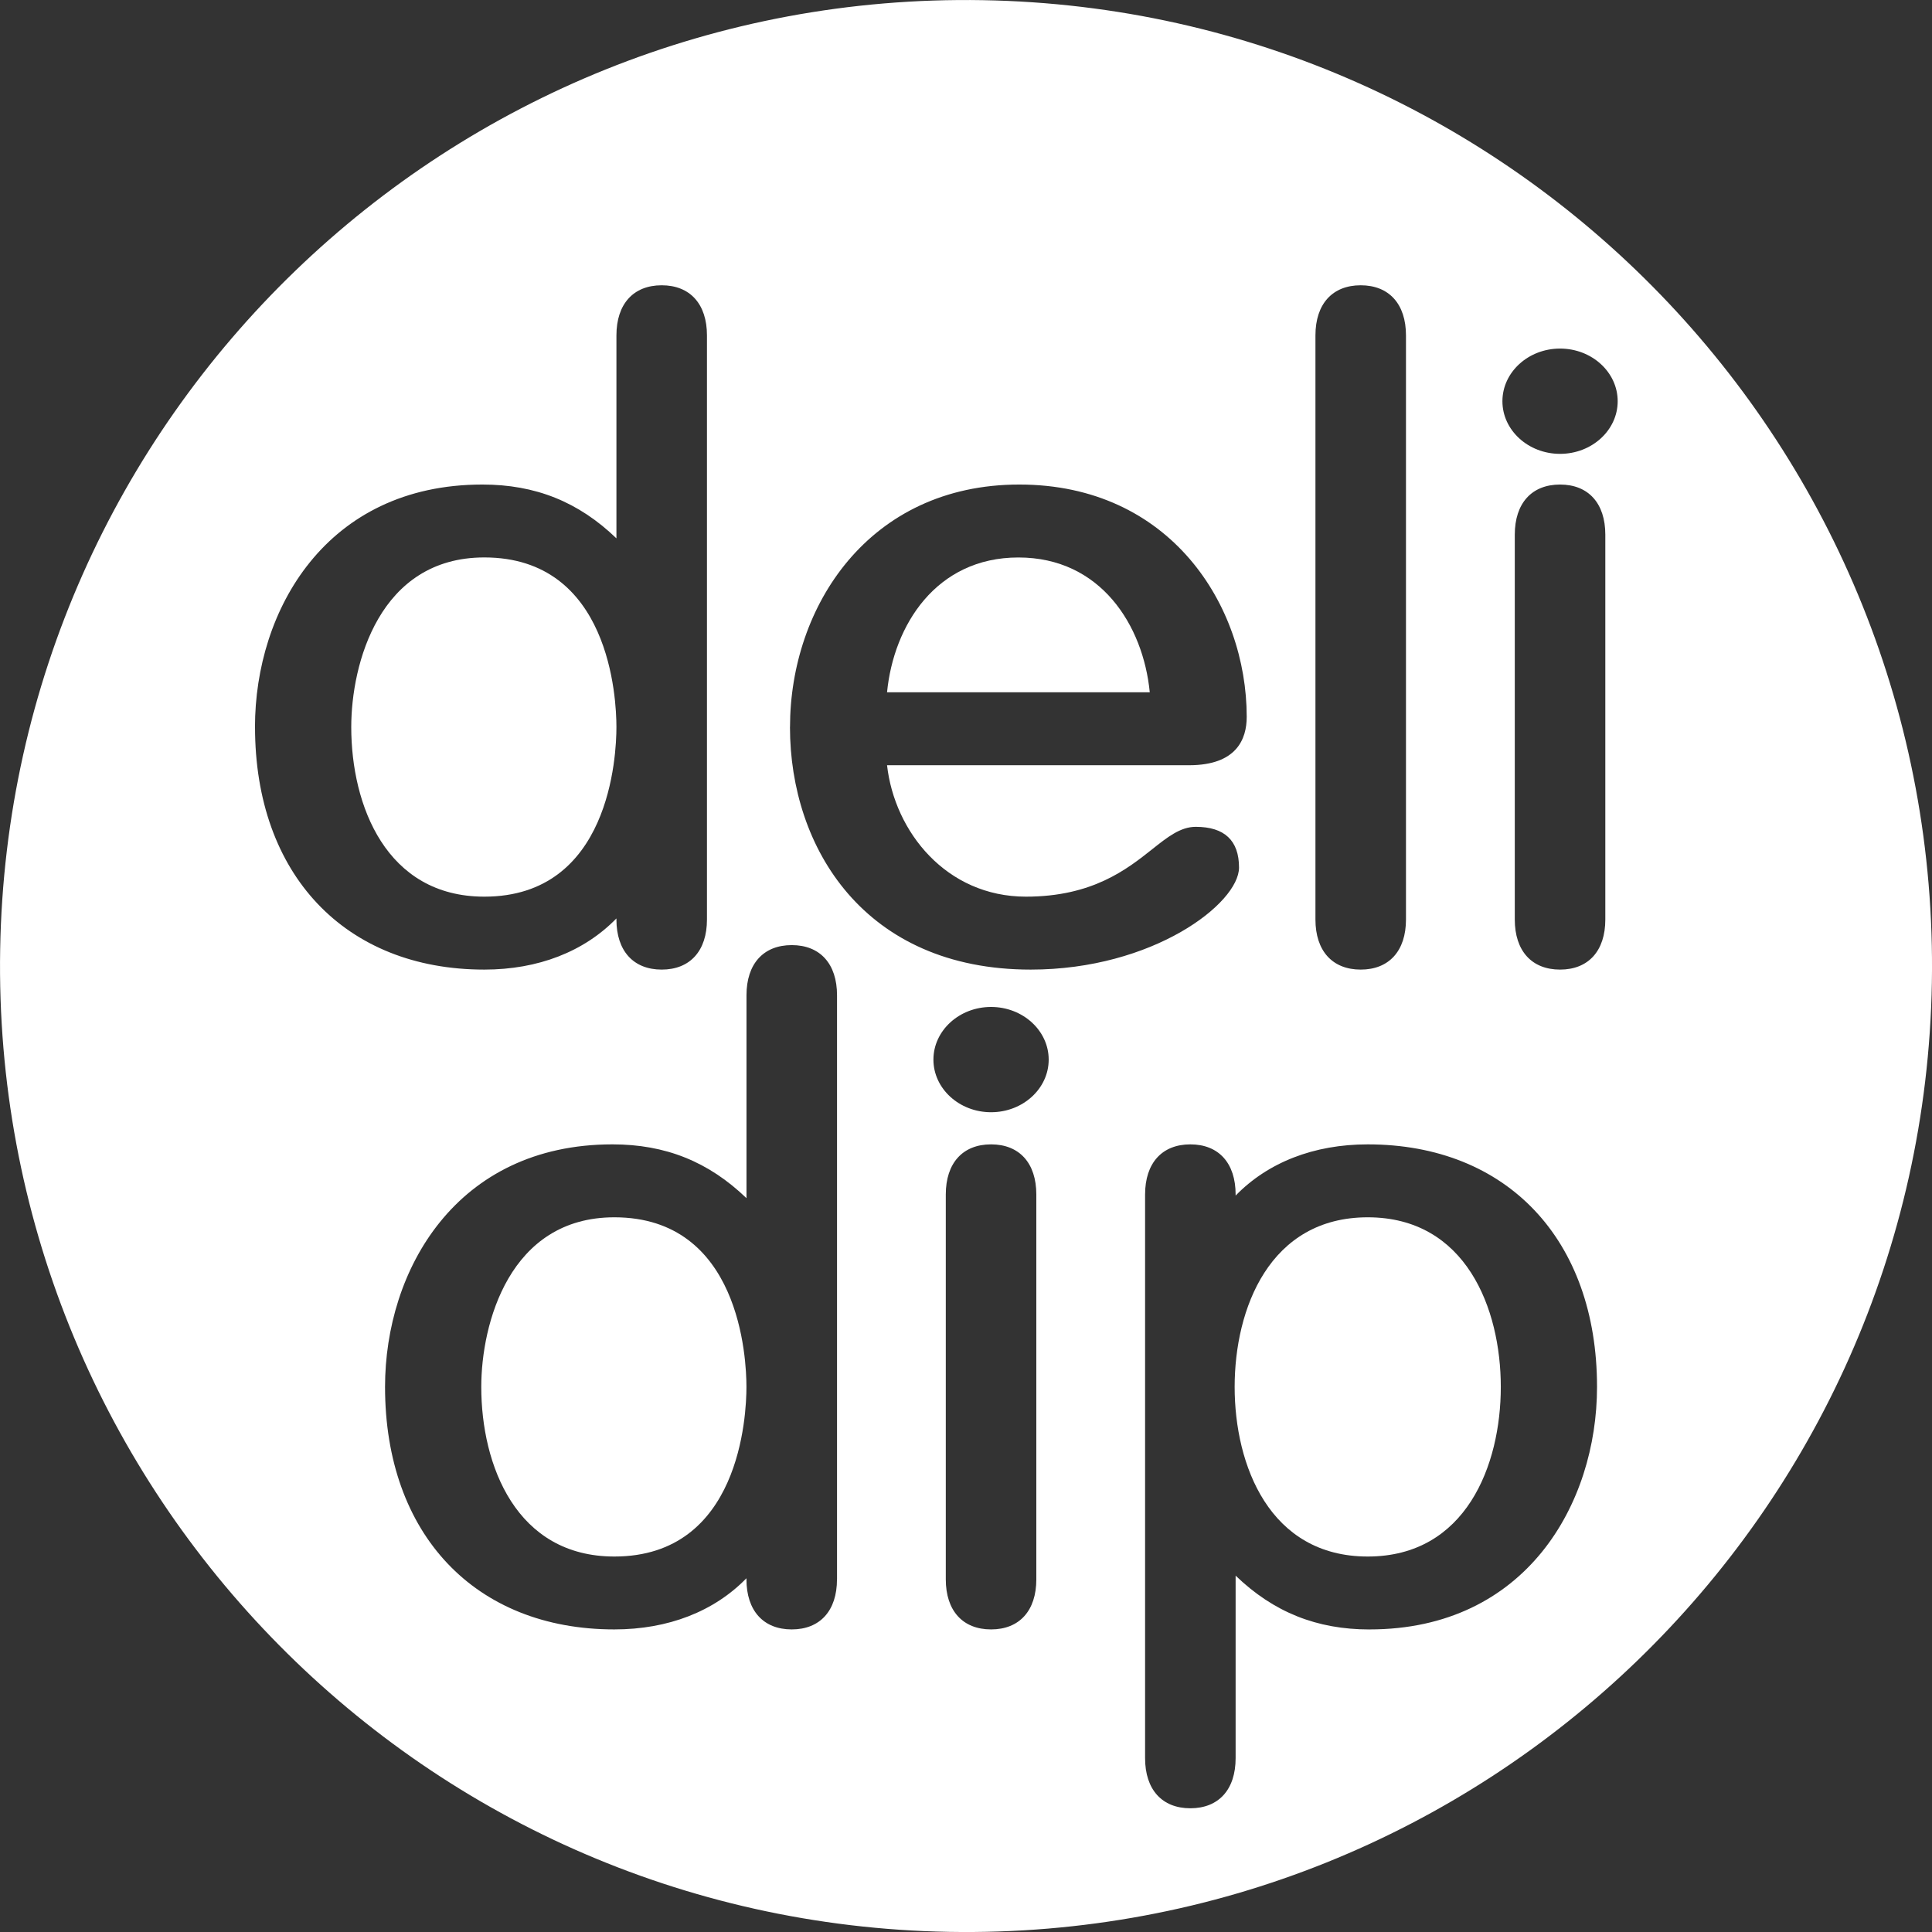
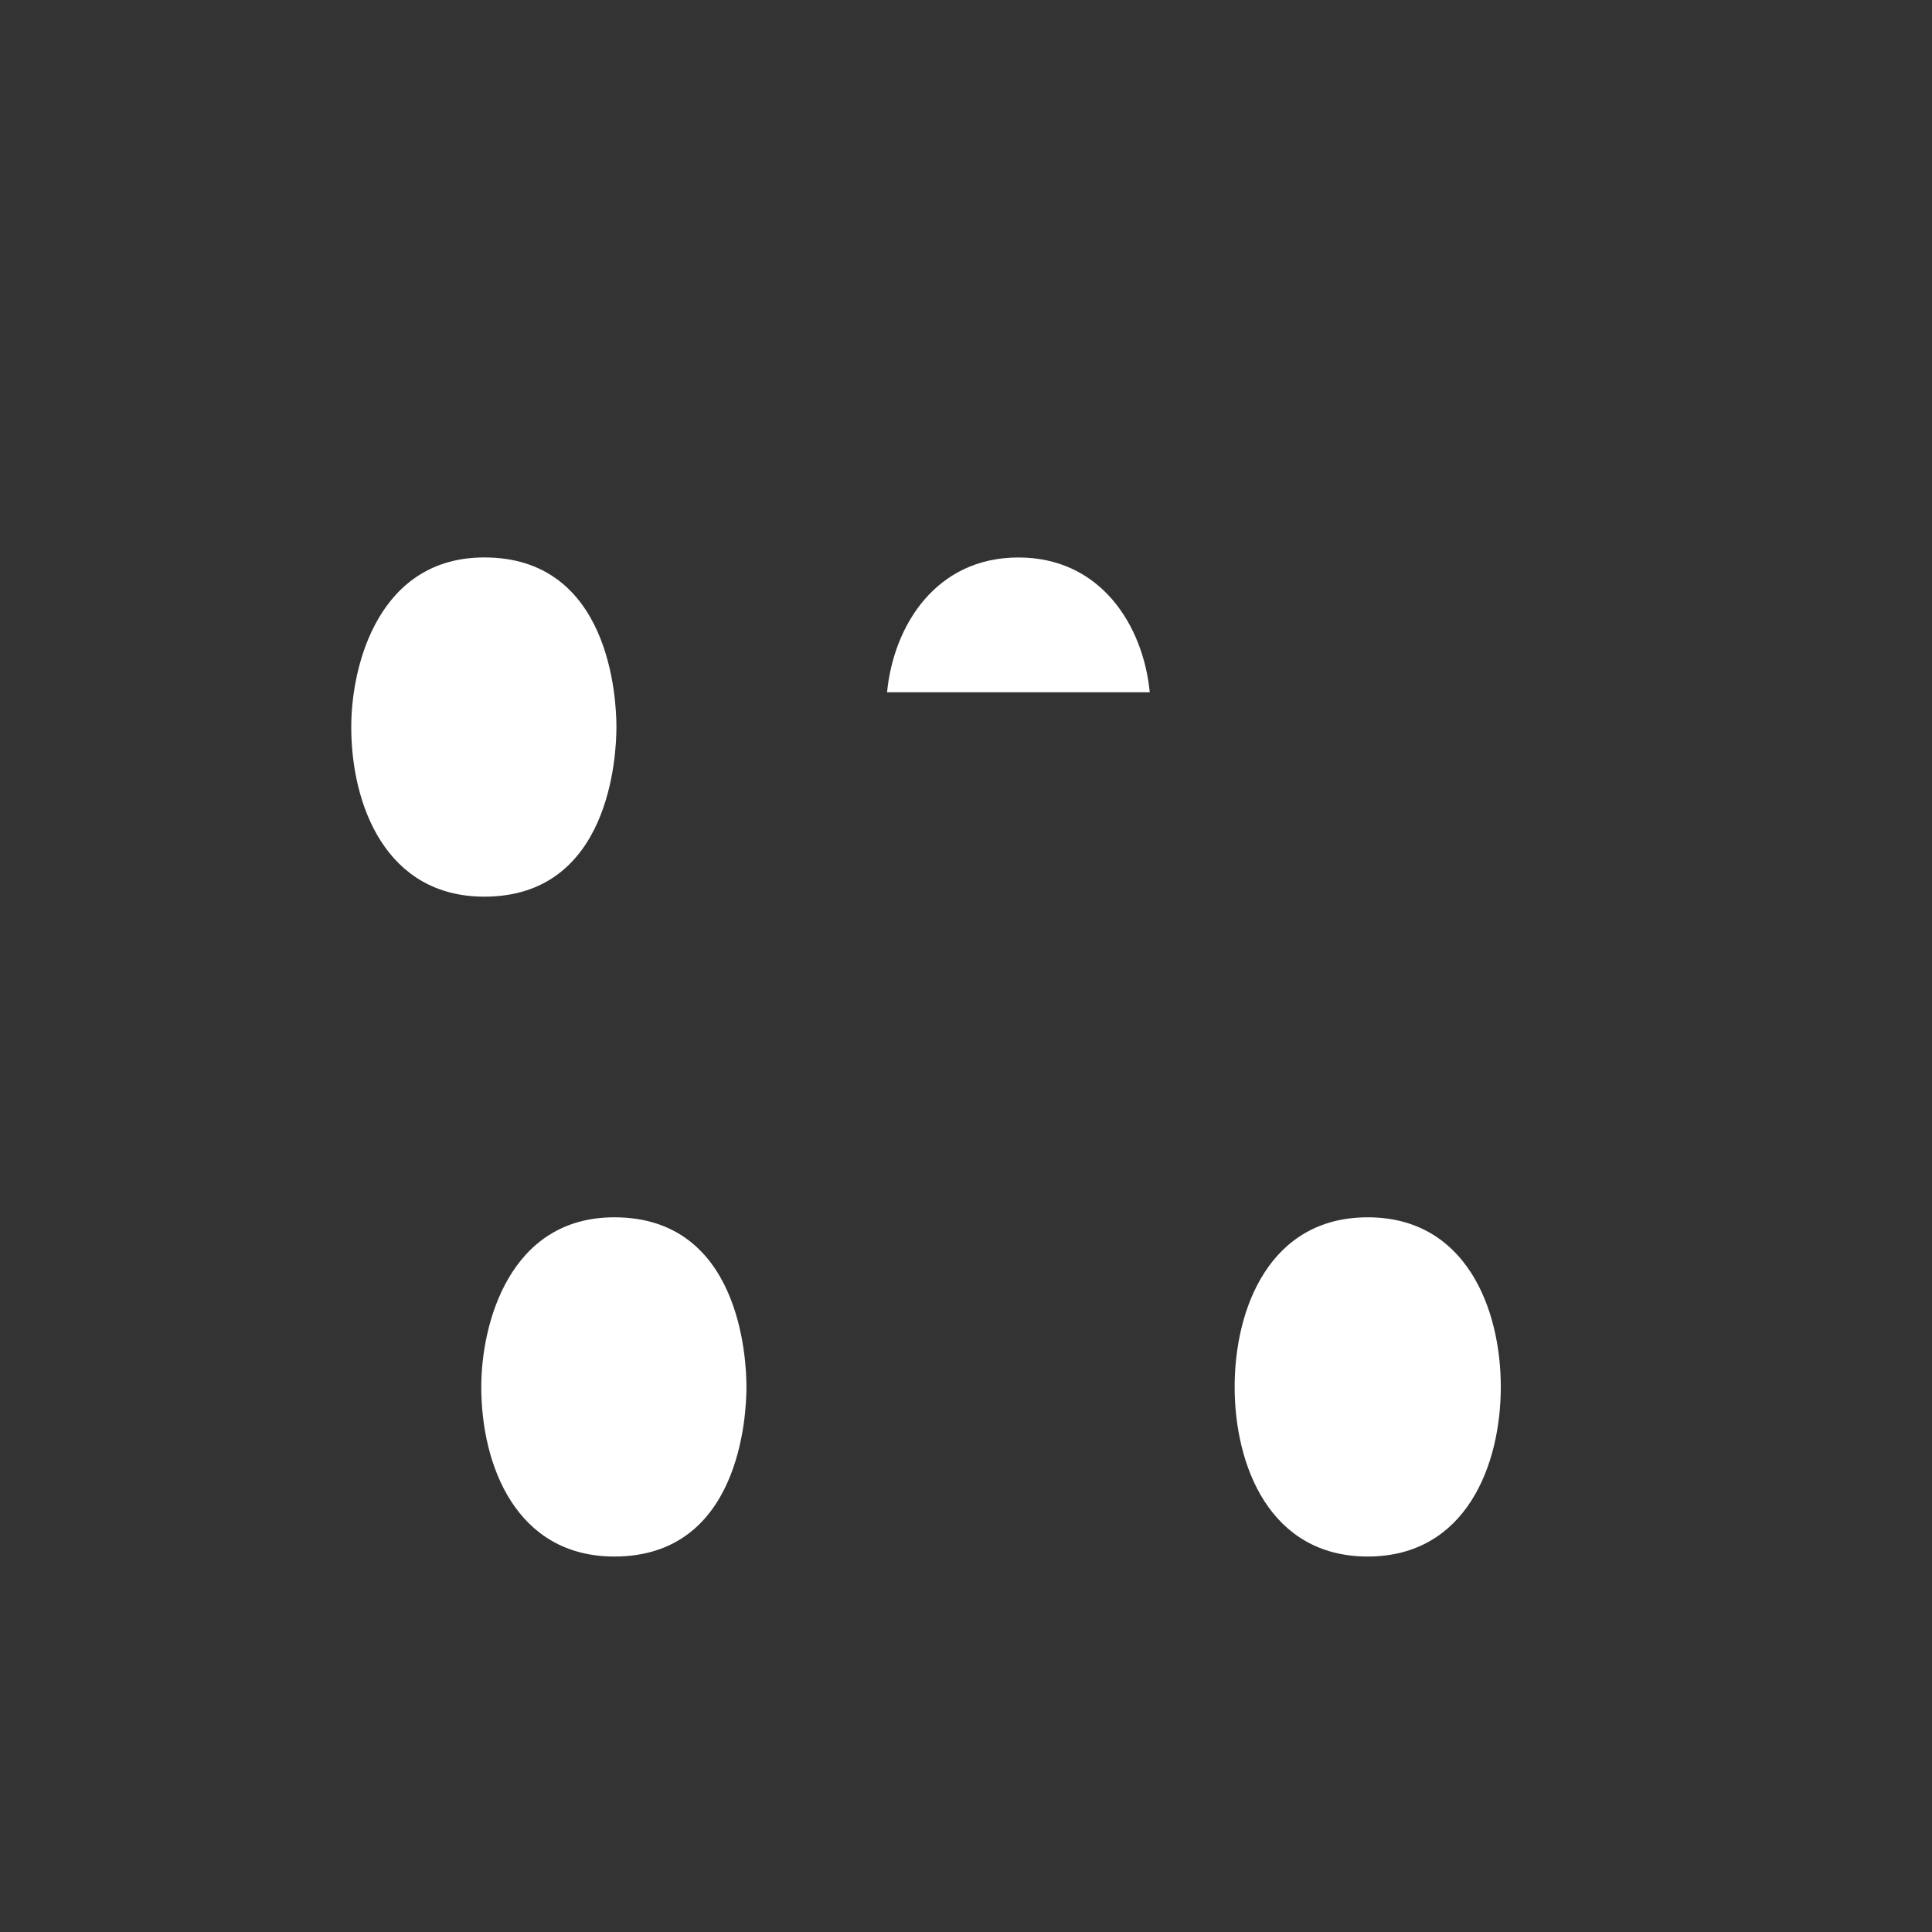
<svg xmlns="http://www.w3.org/2000/svg" id="Ebene_1" data-name="Ebene 1" viewBox="0 0 454.55 454.55">
  <rect x="0" y="0" width="454.55" height="454.55" fill="#333333" stroke="none" />
  <defs>
    <style>
      .cls-1 {
        fill: #fff;
      }
    </style>
  </defs>
  <path class="cls-1" d="M239.6,131.16c-19.37,0-29.36,15.97-30.9,31.72h61.81c-1.54-15.75-11.53-31.72-30.9-31.72Z" />
  <path class="cls-1" d="M145.03,171.06c0-6.66-1.5-39.91-31.08-39.91-24.72,0-31.31,25.08-31.31,39.91,0,18.41,8.2,39.9,31.31,39.9,29.58,0,31.08-33.24,31.08-39.9Z" />
  <path class="cls-1" d="M144.54,286.4c-24.72,0-31.31,25.08-31.31,39.91,0,18.41,8.2,39.9,31.31,39.9,29.58,0,31.08-33.24,31.08-39.9s-1.5-39.91-31.08-39.91Z" />
  <path class="cls-1" d="M321.79,286.4c-23.11,0-31.31,21.5-31.31,39.91s8.2,39.9,31.31,39.9,31.31-21.49,31.31-39.9-8.2-39.91-31.31-39.91Z" />
-   <path class="cls-1" d="M231.24.04C105.74-2.15,2.22,97.81.04,223.31c-2.19,125.5,97.77,229.02,223.27,231.21,125.5,2.19,229.01-97.77,231.21-223.27C456.71,105.74,356.74,2.23,231.24.04ZM309.49,78.91c0-7.38,3.98-11.79,10.65-11.79s10.65,4.41,10.65,11.79v137.43c0,7.38-3.98,11.78-10.65,11.78s-10.65-4.41-10.65-11.78V78.91ZM59.99,171.06c0-27.48,16.74-57.06,53.51-57.06,12.44,0,22.58,4.04,31.53,12.66v-47.75c0-7.38,3.98-11.79,10.65-11.79s10.65,4.41,10.65,11.79v137.43c0,7.38-3.98,11.78-10.65,11.78s-10.65-4.41-10.65-11.78v-.26c-7.6,7.81-18.41,12.04-31.08,12.04-32.78,0-53.95-22.4-53.95-57.06ZM196.92,371.58c0,7.38-3.98,11.78-10.65,11.78s-10.65-4.41-10.65-11.78v-.26c-7.6,7.81-18.41,12.04-31.08,12.04-32.78,0-53.95-22.4-53.95-57.06,0-27.48,16.74-57.06,53.51-57.06,12.44,0,22.58,4.05,31.53,12.66v-47.75c0-7.38,3.98-11.79,10.65-11.79s10.65,4.41,10.65,11.79v137.43ZM185.87,171.06c0-28.36,18.53-57.06,53.95-57.06s53.5,28.33,53.5,54.66c0,5.19-2.35,11.38-13.57,11.38h-71.05c1.76,15.63,13.92,30.92,32.68,30.92,15.65,0,23.78-6.46,29.72-11.17,3.55-2.82,6.62-5.26,10.22-5.26,6.77,0,10.19,3.22,10.19,9.58,0,8.43-20.21,24.01-49.01,24.01-39.13,0-56.64-28.66-56.64-57.06ZM243.82,371.58c0,7.38-3.98,11.78-10.65,11.78s-10.65-4.41-10.65-11.78v-90.55c0-7.38,3.98-11.79,10.65-11.79s10.65,4.41,10.65,11.79v90.55ZM233.17,261.68c-7.48,0-13.56-5.56-13.56-12.38s6.08-12.39,13.56-12.39,13.56,5.56,13.56,12.39-6.08,12.38-13.56,12.38ZM322.24,383.37c-12.44,0-22.58-4.05-31.53-12.66v42.94c0,7.38-3.98,11.79-10.65,11.79s-10.65-4.41-10.65-11.79v-132.62c0-7.38,3.98-11.79,10.65-11.79s10.65,4.41,10.65,11.79v.26c7.6-7.81,18.41-12.05,31.08-12.05,32.77,0,53.95,22.4,53.95,57.06,0,27.48-16.74,57.06-53.5,57.06ZM377.69,216.34c0,7.38-3.98,11.78-10.65,11.78s-10.65-4.41-10.65-11.78v-90.55c0-7.38,3.98-11.79,10.65-11.79s10.65,4.41,10.65,11.79v90.55ZM367.04,106.78c-7.48,0-13.56-5.56-13.56-12.38s6.08-12.39,13.56-12.39,13.56,5.56,13.56,12.39-6.08,12.38-13.56,12.38Z" />
</svg>